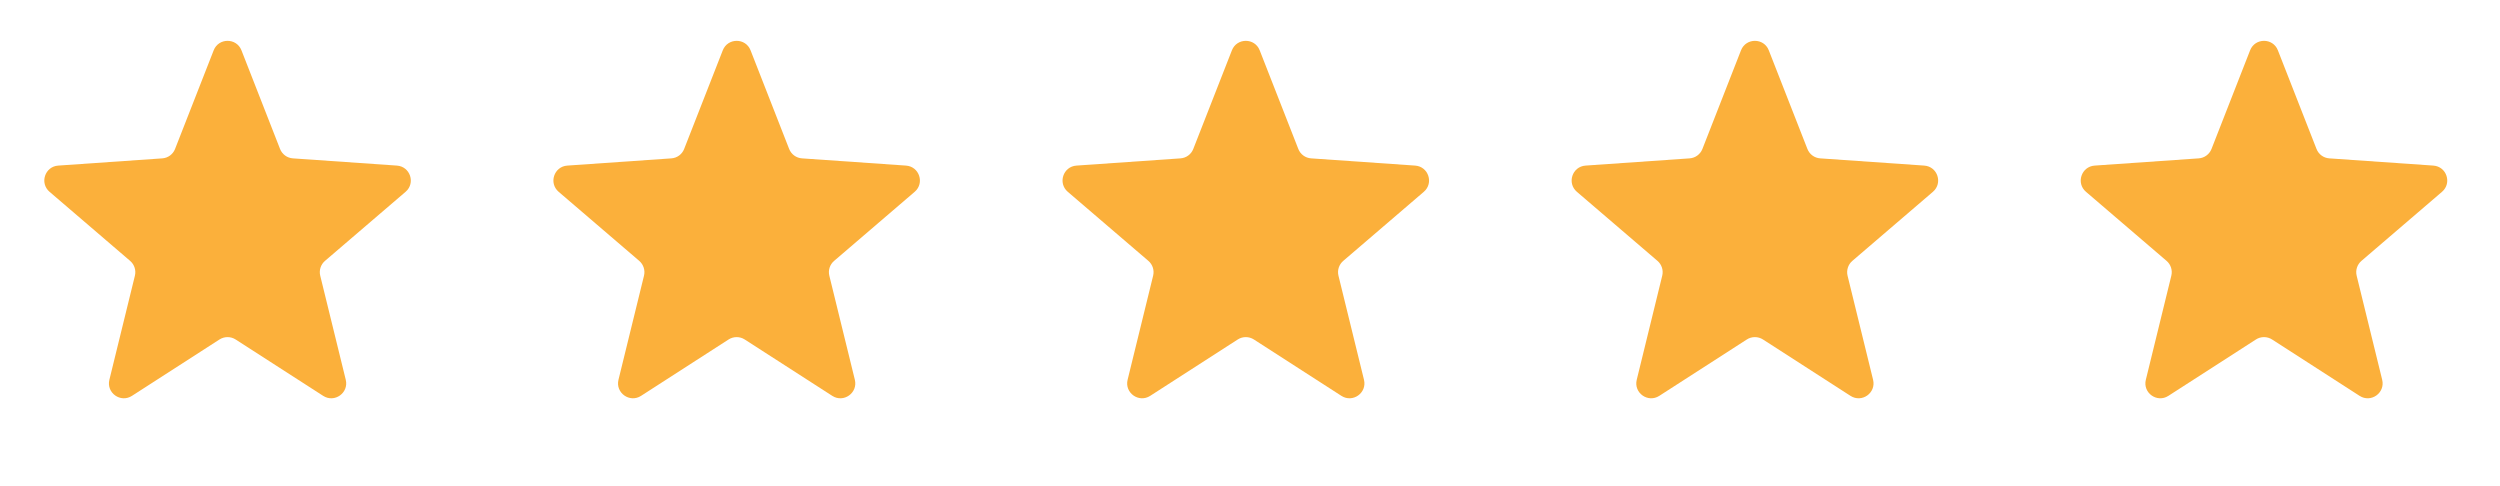
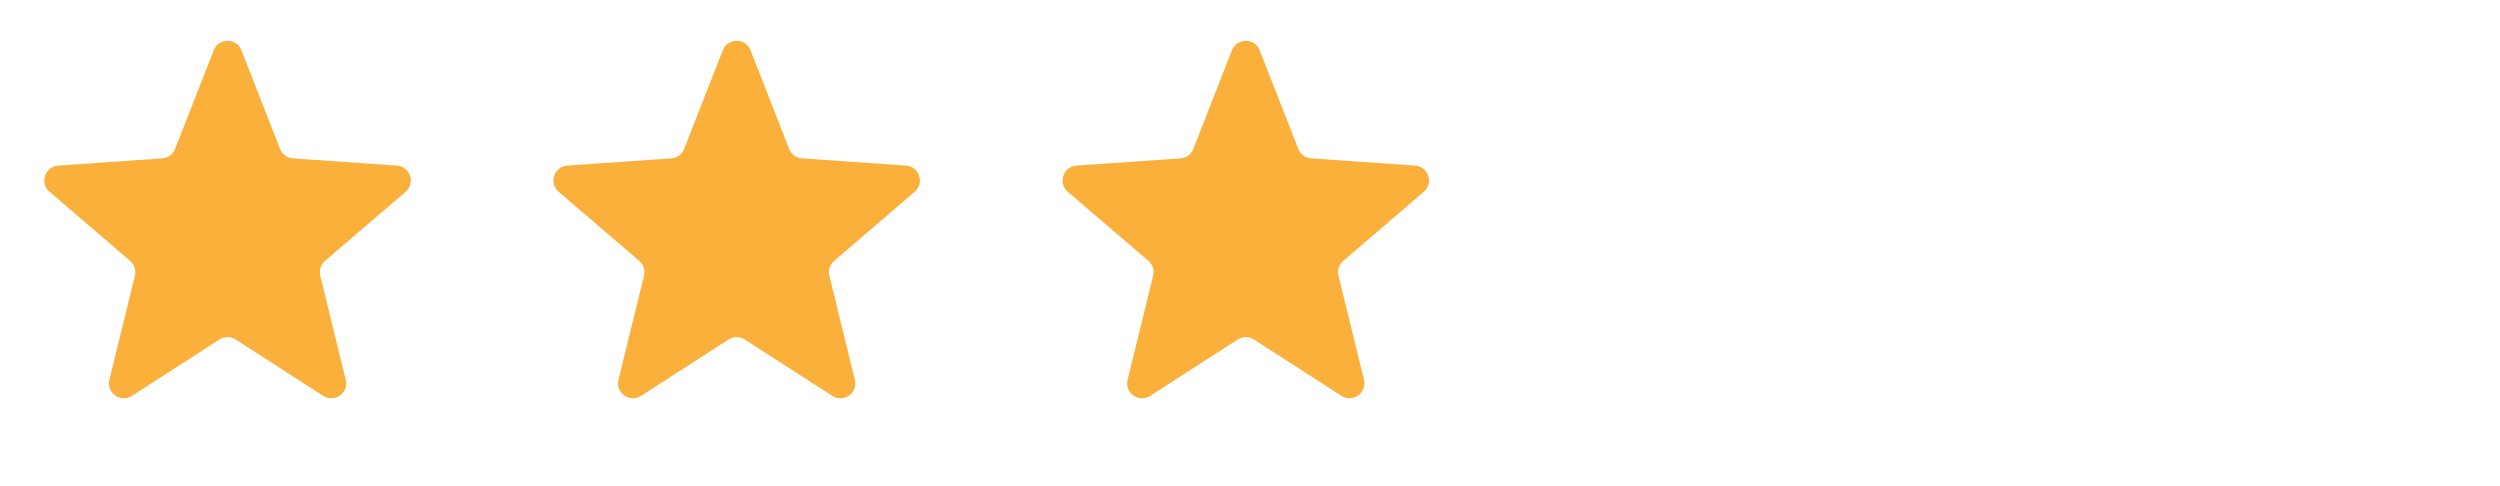
<svg xmlns="http://www.w3.org/2000/svg" width="72" height="14" viewBox="0 0 72 14" fill="none">
  <path d="M6.154 1.449C6.296 1.086 6.811 1.085 6.954 1.449L8.065 4.289C8.126 4.444 8.27 4.55 8.436 4.561L11.431 4.769C11.815 4.796 11.973 5.274 11.681 5.524L9.36 7.513C9.237 7.618 9.184 7.784 9.223 7.941L9.958 10.938C10.05 11.315 9.634 11.611 9.308 11.401L6.786 9.777C6.645 9.686 6.463 9.686 6.321 9.777L3.8 11.401C3.473 11.611 3.058 11.315 3.15 10.938L3.885 7.941C3.924 7.784 3.87 7.618 3.747 7.513L1.427 5.524C1.135 5.274 1.293 4.796 1.676 4.769L4.672 4.561C4.838 4.55 4.982 4.444 5.042 4.289L6.154 1.449Z" fill="#FBB03B" />
  <path d="M20.816 1.449C20.959 1.086 21.474 1.085 21.616 1.449L22.727 4.289C22.788 4.444 22.932 4.55 23.098 4.561L26.093 4.769C26.477 4.796 26.635 5.274 26.343 5.524L24.023 7.513C23.899 7.618 23.846 7.784 23.885 7.941L24.62 10.938C24.712 11.315 24.296 11.611 23.97 11.401L21.448 9.777C21.307 9.686 21.125 9.686 20.983 9.777L18.462 11.401C18.136 11.611 17.72 11.315 17.812 10.938L18.547 7.941C18.586 7.784 18.532 7.618 18.41 7.513L16.089 5.524C15.797 5.274 15.955 4.796 16.338 4.769L19.334 4.561C19.5 4.55 19.644 4.444 19.704 4.289L20.816 1.449Z" fill="#FBB03B" />
  <path d="M35.479 1.449C35.622 1.086 36.137 1.085 36.279 1.449L37.391 4.289C37.451 4.444 37.595 4.55 37.761 4.561L40.757 4.769C41.14 4.796 41.298 5.274 41.006 5.524L38.686 7.513C38.563 7.618 38.509 7.784 38.548 7.941L39.283 10.938C39.375 11.315 38.959 11.611 38.633 11.401L36.112 9.777C35.97 9.686 35.788 9.686 35.647 9.777L33.125 11.401C32.799 11.611 32.383 11.315 32.475 10.938L33.21 7.941C33.249 7.784 33.196 7.618 33.073 7.513L30.752 5.524C30.46 5.274 30.618 4.796 31.002 4.769L33.997 4.561C34.163 4.55 34.307 4.444 34.367 4.289L35.479 1.449Z" fill="#FBB03B" />
-   <path d="M50.141 1.449C50.284 1.086 50.799 1.085 50.941 1.449L52.053 4.289C52.113 4.444 52.257 4.55 52.423 4.561L55.419 4.769C55.802 4.796 55.96 5.274 55.668 5.524L53.348 7.513C53.225 7.618 53.172 7.784 53.21 7.941L53.945 10.938C54.037 11.315 53.622 11.611 53.295 11.401L50.774 9.777C50.632 9.686 50.45 9.686 50.309 9.777L47.787 11.401C47.461 11.611 47.045 11.315 47.138 10.938L47.872 7.941C47.911 7.784 47.858 7.618 47.735 7.513L45.414 5.524C45.122 5.274 45.28 4.796 45.664 4.769L48.66 4.561C48.825 4.55 48.969 4.444 49.03 4.289L50.141 1.449Z" fill="#FBB03B" />
-   <path d="M64.803 1.449C64.946 1.086 65.461 1.085 65.603 1.449L66.715 4.289C66.775 4.444 66.919 4.55 67.085 4.561L70.081 4.769C70.464 4.796 70.622 5.274 70.33 5.524L68.01 7.513C67.887 7.618 67.833 7.784 67.872 7.941L68.607 10.938C68.699 11.315 68.284 11.611 67.957 11.401L65.436 9.777C65.294 9.686 65.112 9.686 64.971 9.777L62.449 11.401C62.123 11.611 61.707 11.315 61.8 10.938L62.534 7.941C62.573 7.784 62.52 7.618 62.397 7.513L60.076 5.524C59.784 5.274 59.942 4.796 60.326 4.769L63.322 4.561C63.487 4.55 63.631 4.444 63.692 4.289L64.803 1.449Z" fill="#FBB03B" />
</svg>